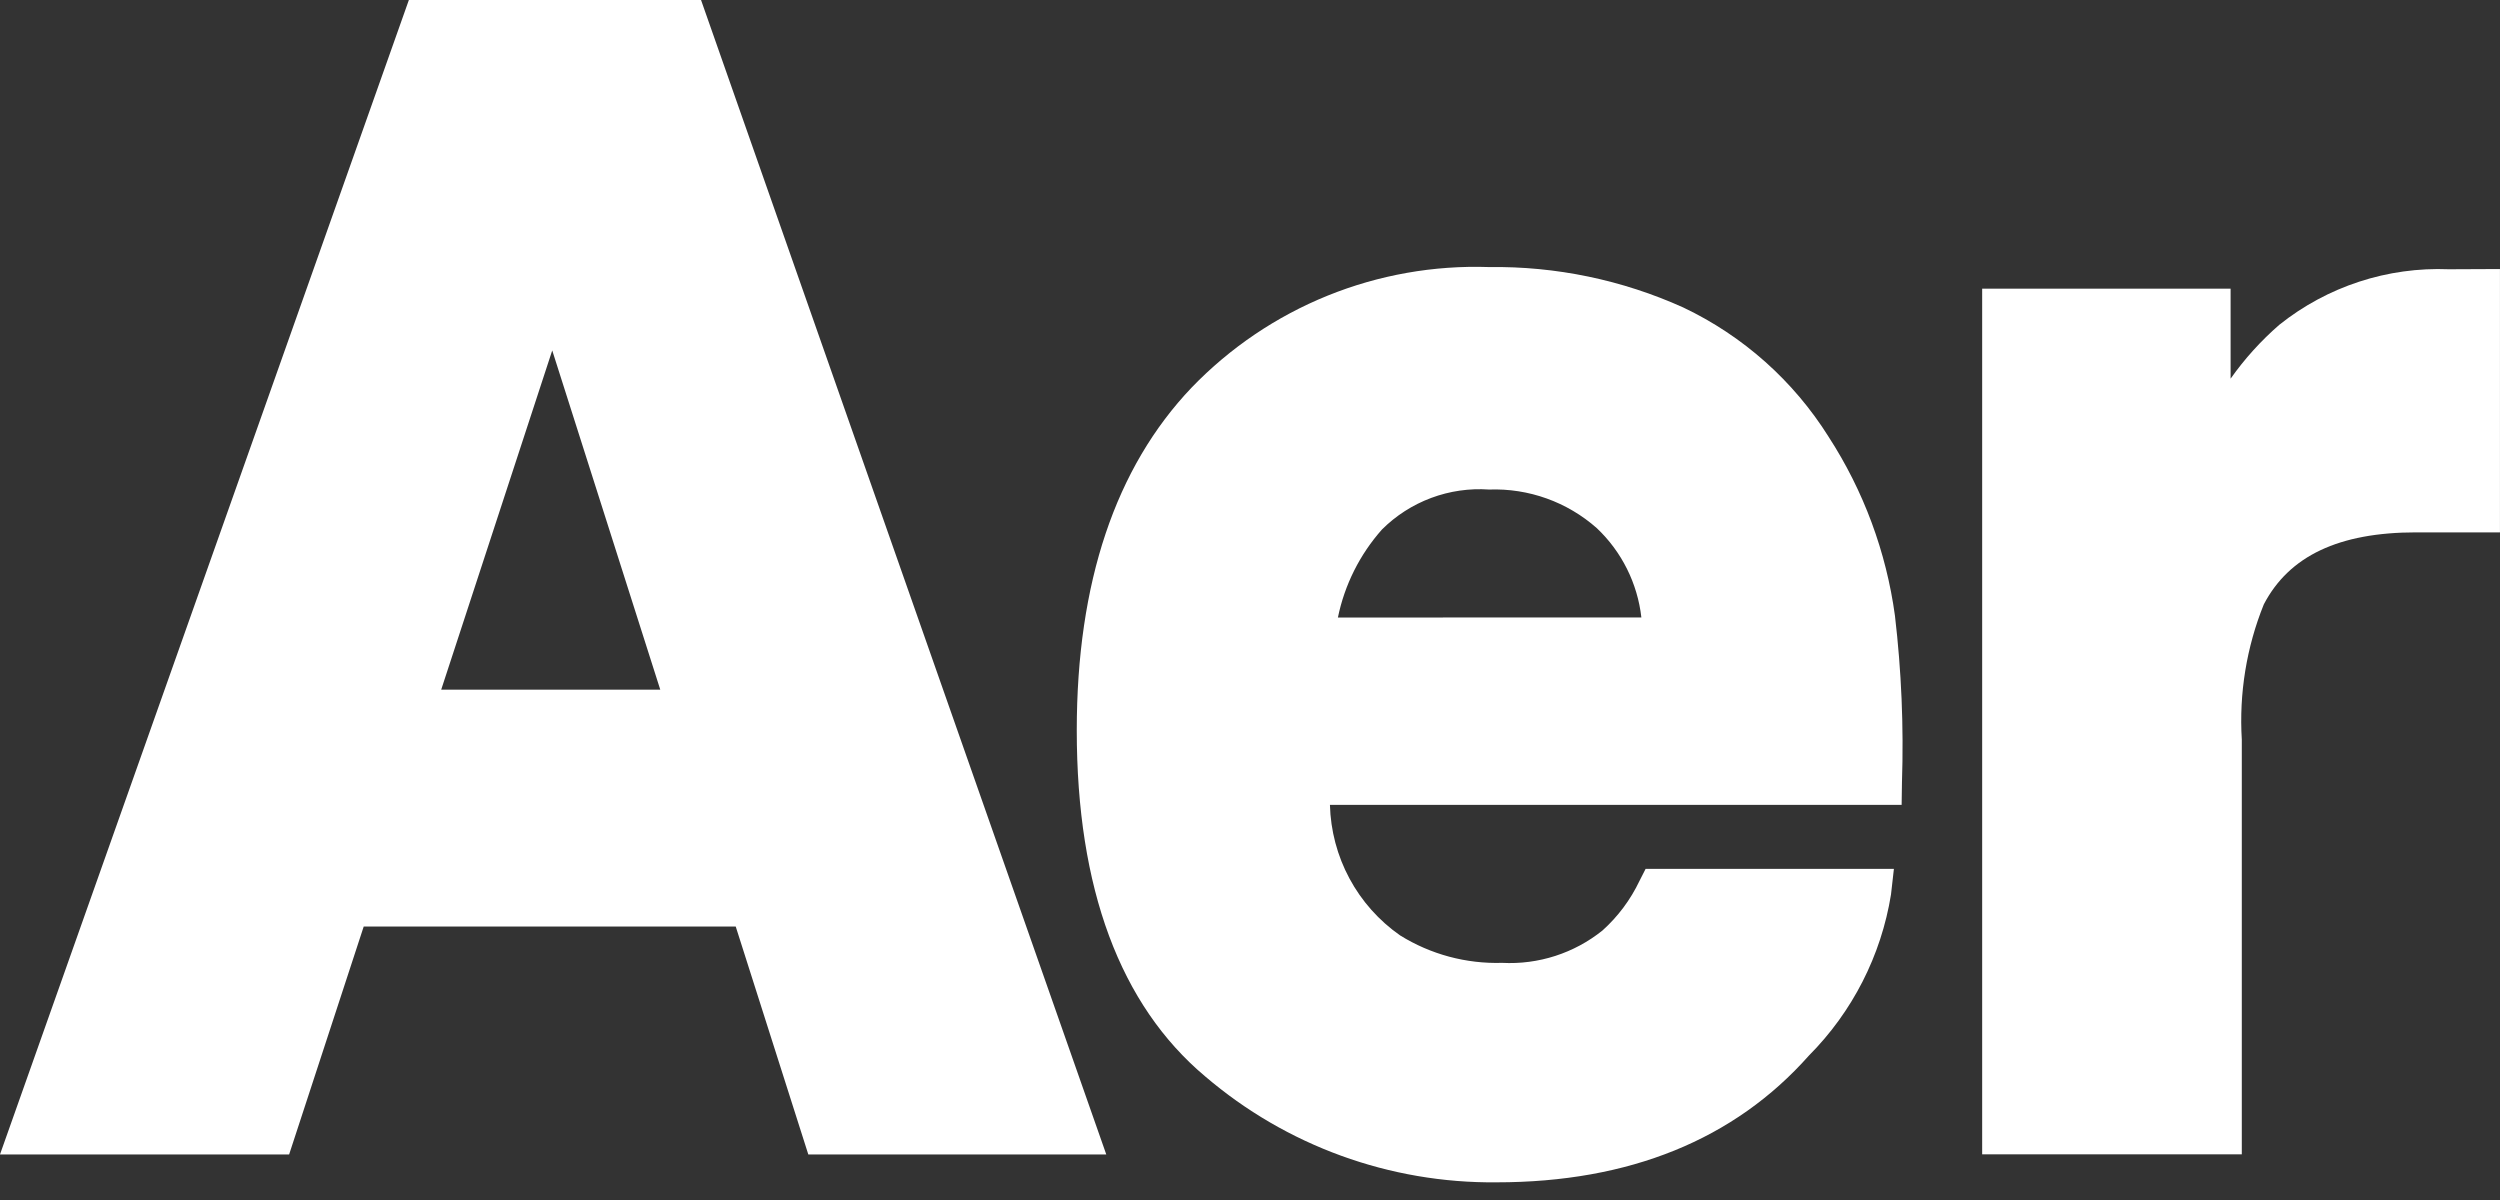
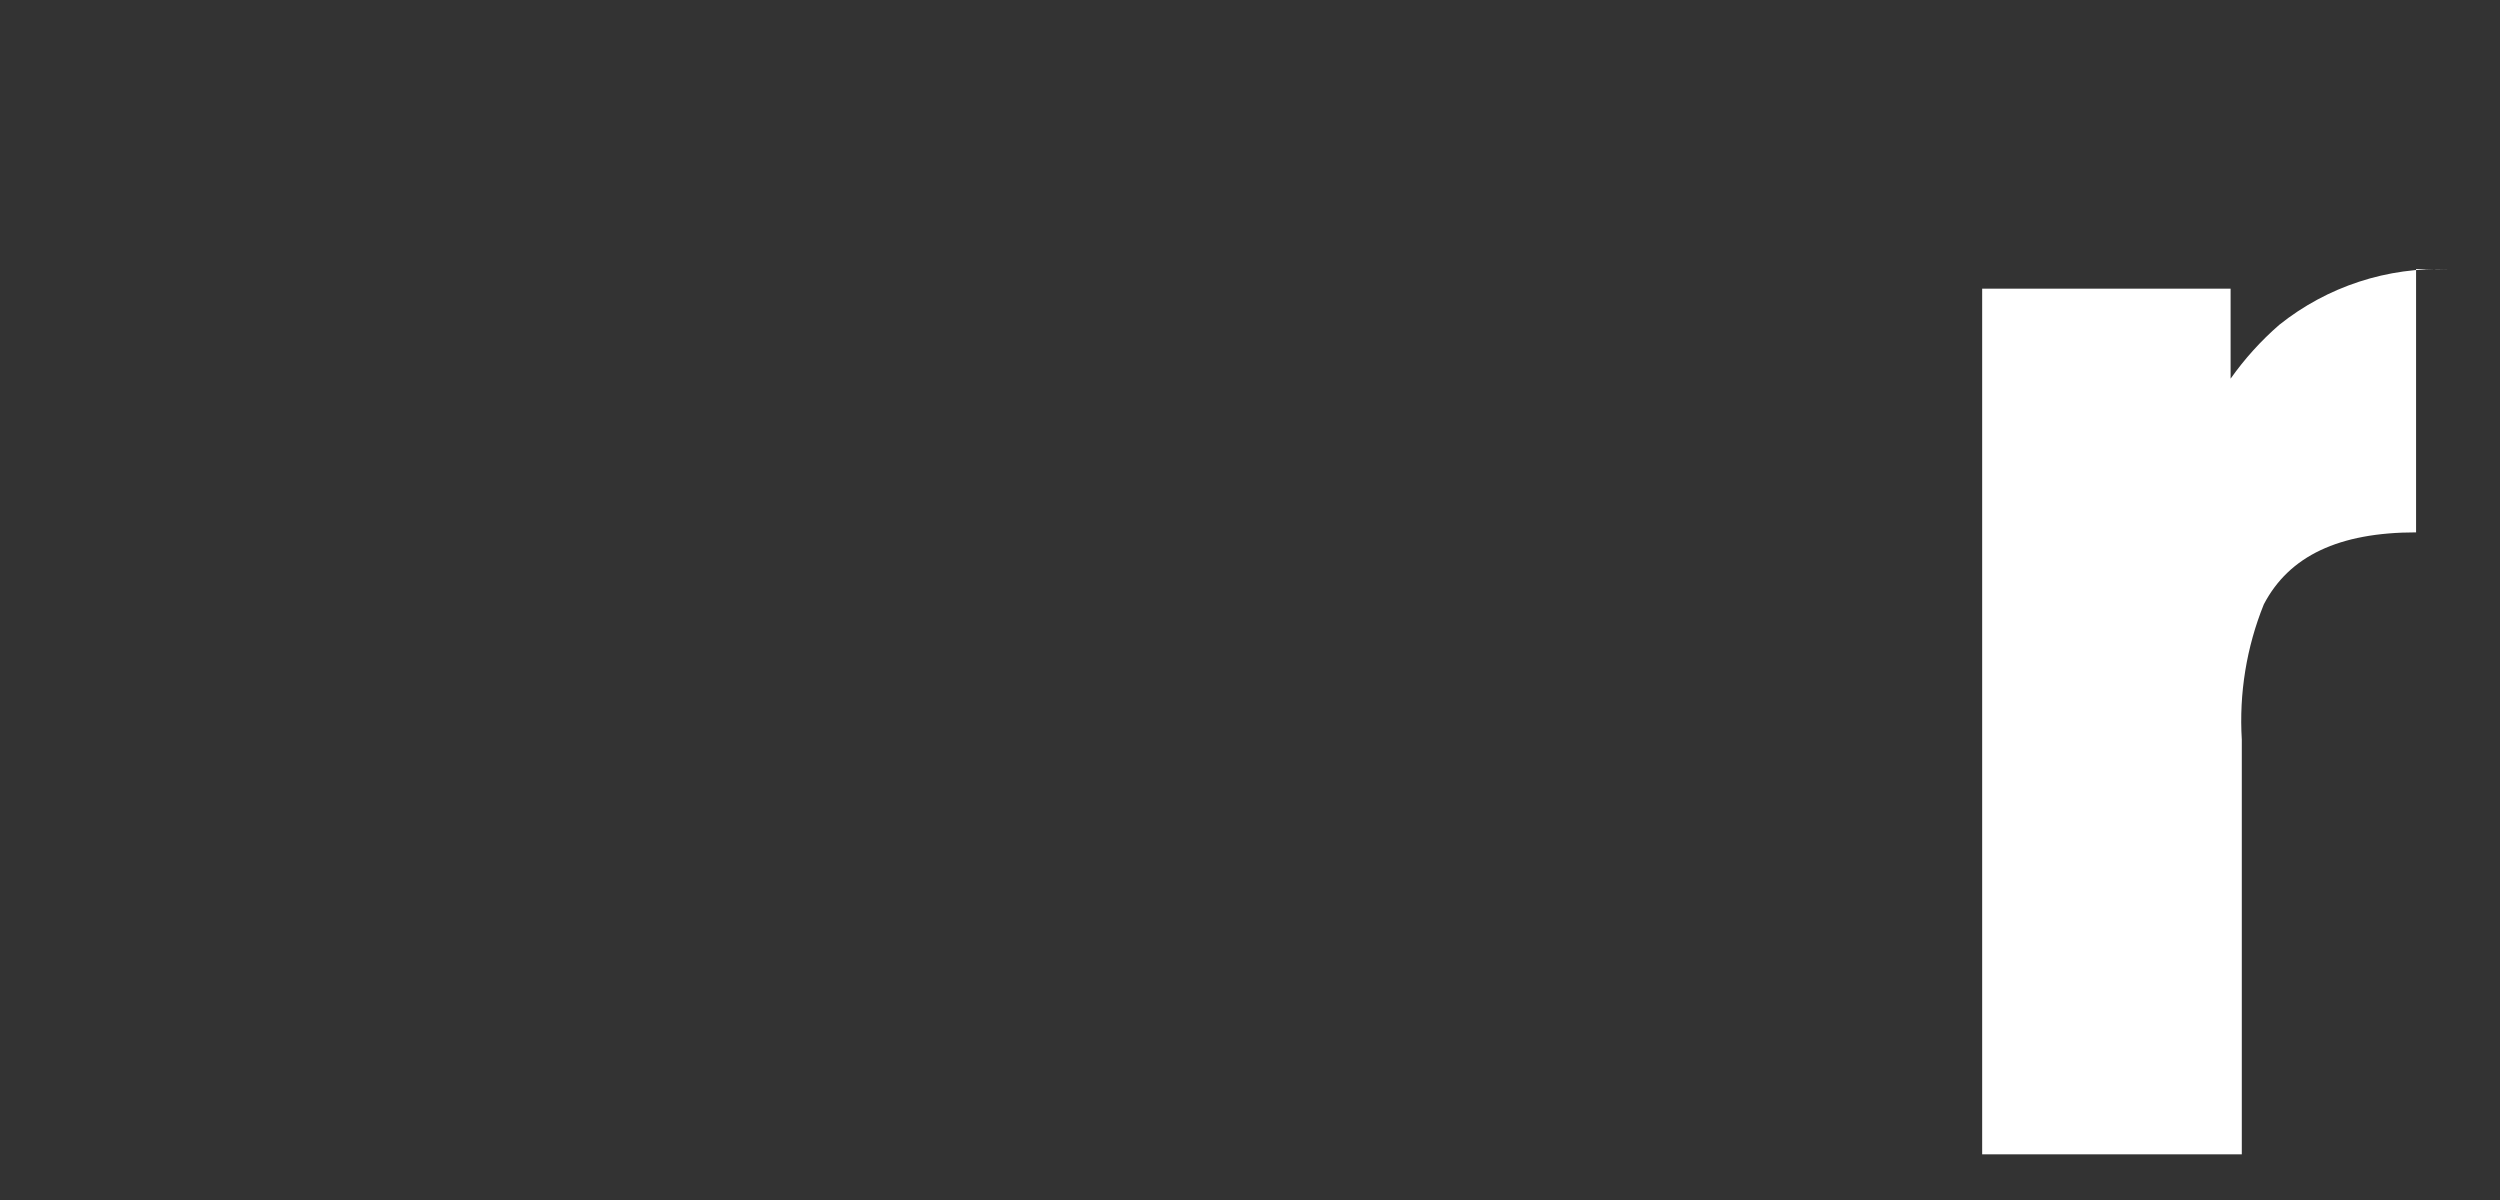
<svg xmlns="http://www.w3.org/2000/svg" fill="none" height="36" viewbox="0 0 75 36" width="75">
  <rect width="100%" height="100%" fill="#333333" stroke="none" />
-   <path d="M12.266 0L0 34.633H8.674L10.911 27.797H22.072L24.249 34.633H33.188L21.031 0H12.266ZM19.808 20.69H13.236L16.567 10.513L19.808 20.69Z" fill="white" />
-   <path d="M54.859 13.105C53.804 11.422 52.291 10.076 50.497 9.224C48.667 8.398 46.678 7.984 44.67 8.012C43.013 7.955 41.363 8.248 39.826 8.87C38.29 9.493 36.901 10.431 35.751 11.625C33.463 14.025 32.303 17.481 32.303 21.91C32.303 26.654 33.603 30.147 36.155 32.292C38.588 34.372 41.692 35.501 44.893 35.47C48.878 35.47 52.032 34.188 54.265 31.67C55.573 30.356 56.435 28.665 56.73 26.835L56.817 26.066H49.368L49.182 26.432C48.914 26.994 48.538 27.498 48.075 27.914C47.225 28.597 46.153 28.943 45.064 28.886C43.985 28.918 42.92 28.632 42.003 28.062C41.37 27.62 40.849 27.035 40.484 26.355C40.118 25.675 39.918 24.918 39.898 24.146H57.049L57.059 23.468C57.114 21.798 57.043 20.127 56.848 18.468C56.587 16.556 55.908 14.725 54.859 13.105ZM40.137 18.526C40.338 17.545 40.794 16.635 41.458 15.886C41.877 15.468 42.381 15.145 42.935 14.938C43.489 14.731 44.082 14.645 44.672 14.686C45.858 14.643 47.016 15.058 47.905 15.845C48.652 16.552 49.125 17.501 49.241 18.523L40.137 18.526Z" fill="white" />
-   <path d="M73.467 8.078C71.626 8.003 69.819 8.594 68.379 9.744C67.829 10.222 67.338 10.765 66.918 11.36V8.66H59.465V34.629H67.254V22.188C67.17 20.804 67.395 19.418 67.914 18.132C68.673 16.678 70.167 15.971 72.482 15.971H74.999V8.071L73.467 8.078Z" fill="white" />
+   <path d="M73.467 8.078C71.626 8.003 69.819 8.594 68.379 9.744C67.829 10.222 67.338 10.765 66.918 11.36V8.66H59.465V34.629H67.254V22.188C67.17 20.804 67.395 19.418 67.914 18.132C68.673 16.678 70.167 15.971 72.482 15.971V8.071L73.467 8.078Z" fill="white" />
</svg>